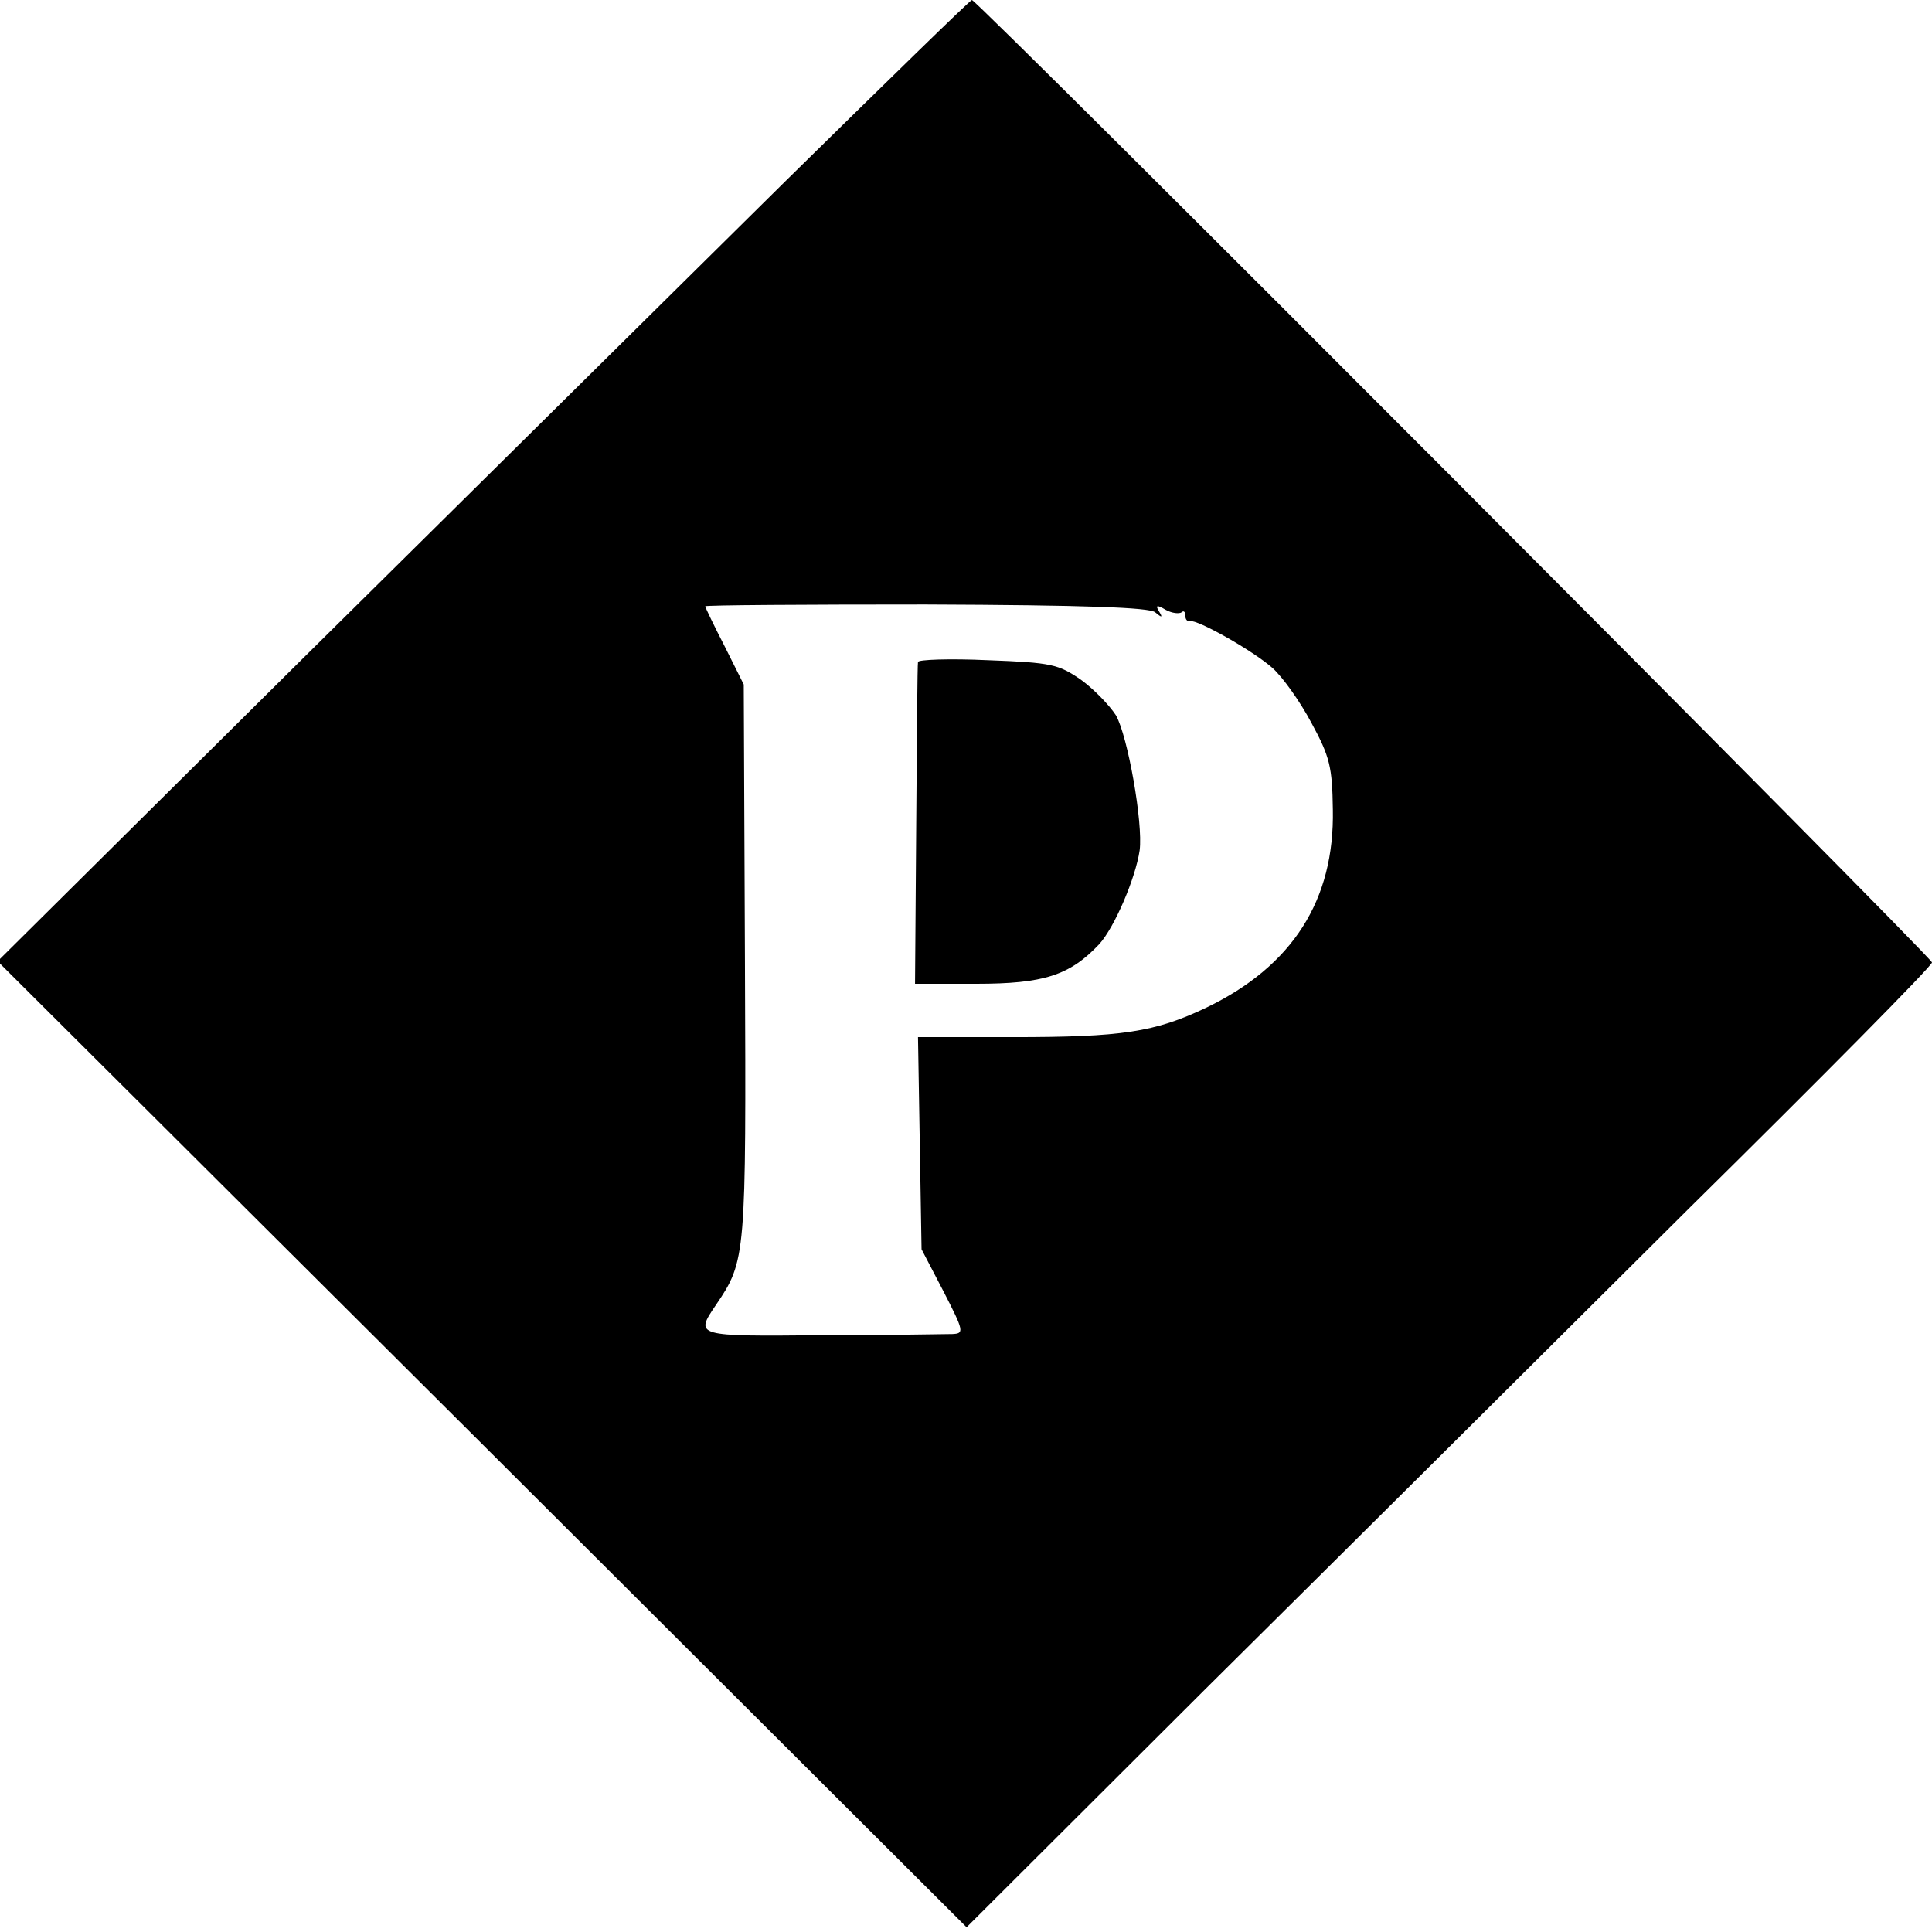
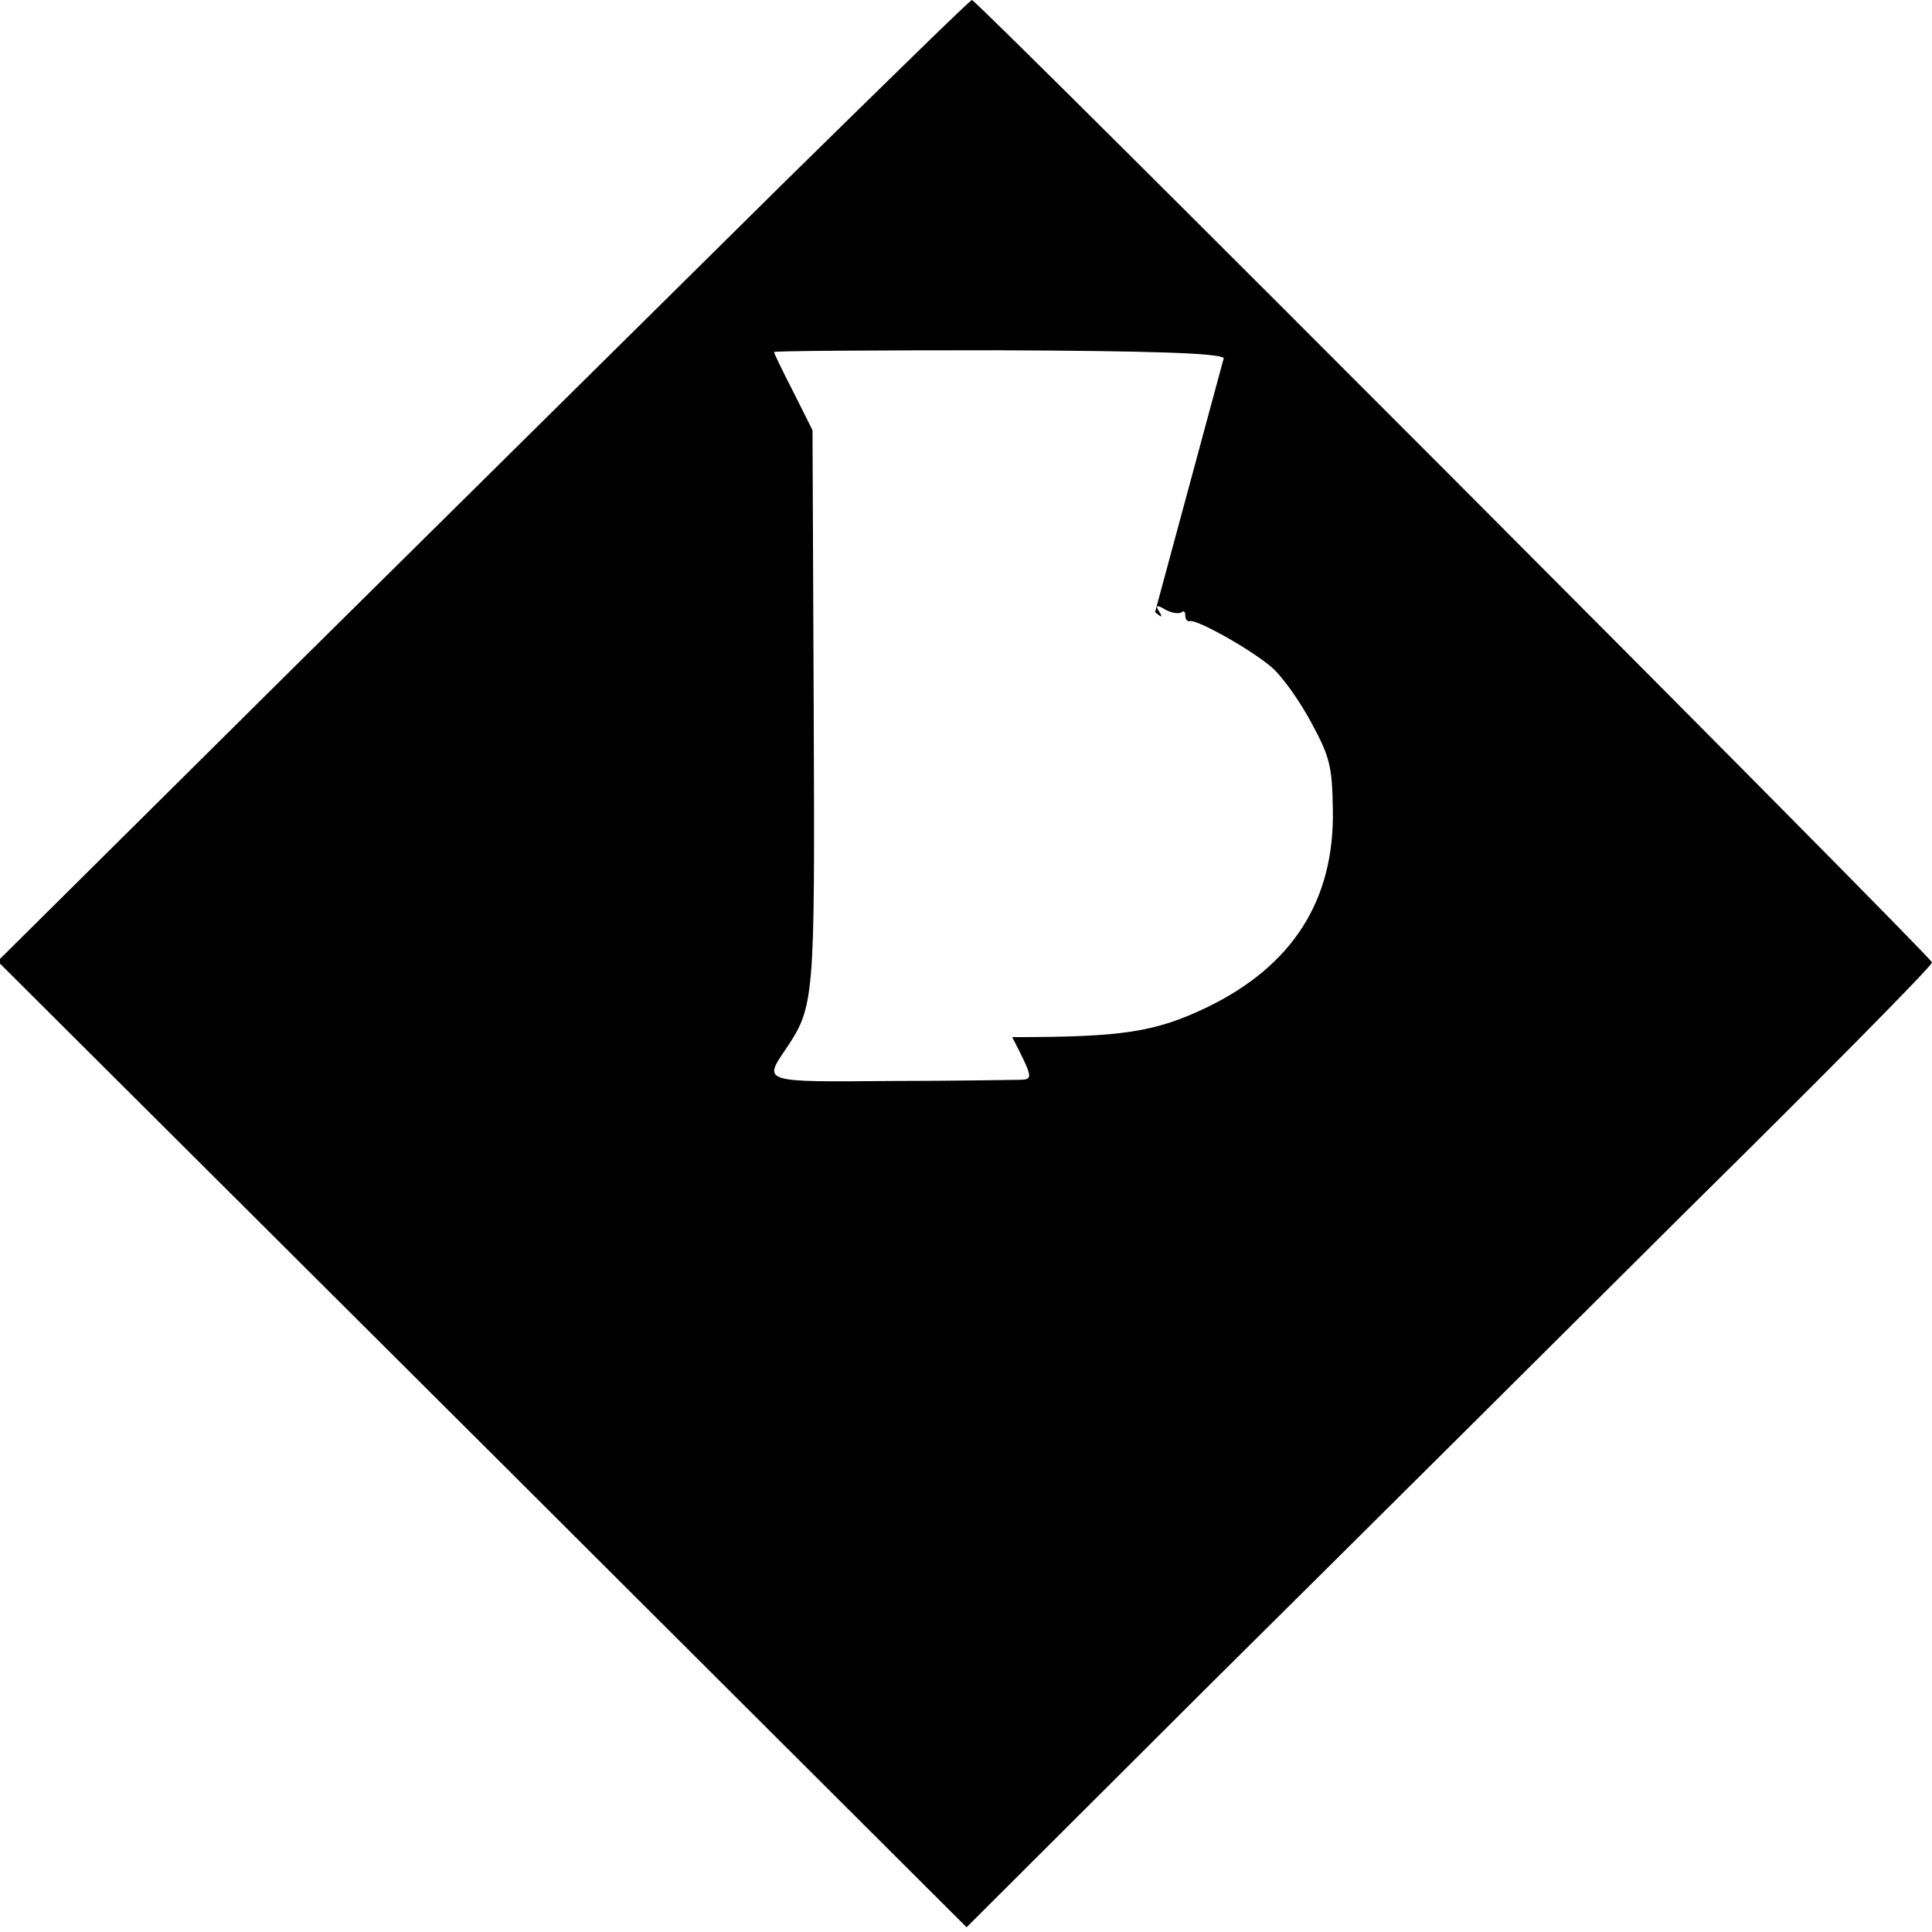
<svg xmlns="http://www.w3.org/2000/svg" version="1.0" width="326pt" height="326pt" viewBox="0 0 326 326" preserveAspectRatio="xMidYMid meet">
  <g transform="translate(0,326) scale(0.1,-0.1)" fill="#000000" stroke="none">
-     <path d="M1325 2954 c-170 -168 -539 -533 -820 -811 l-509 -505 818 -815 817 -815 405 404 c223 221 589 585 814 809 226 223 410 409 410 415 0 9 -1611 1624 -1620 1624 -3 0 -144 -138 -315 -306z m624 -727 c12 -10 13 -9 7 1 -7 11 -4 12 11 3 11 -6 23 -7 27 -4 3 3 6 1 6 -5 0 -7 3 -11 8 -10 12 3 105 -49 139 -79 17 -15 47 -57 66 -93 31 -57 35 -74 36 -146 3 -153 -68 -264 -213 -334 -88 -42 -143 -50 -328 -50 l-159 0 3 -179 3 -179 37 -71 c35 -68 35 -71 15 -72 -12 0 -111 -2 -220 -2 -214 -2 -215 -2 -179 51 51 75 51 81 49 580 l-2 467 -32 64 c-18 35 -33 66 -33 68 0 2 168 3 372 3 270 -1 377 -5 387 -13z" />
-     <path d="M1549 2143 c-1 -4 -2 -128 -3 -275 l-2 -268 103 0 c114 0 158 14 208 67 26 29 61 111 68 158 6 46 -20 193 -40 228 -11 17 -37 44 -59 60 -38 26 -49 29 -157 33 -65 3 -118 1 -118 -3z" />
+     <path d="M1325 2954 c-170 -168 -539 -533 -820 -811 l-509 -505 818 -815 817 -815 405 404 c223 221 589 585 814 809 226 223 410 409 410 415 0 9 -1611 1624 -1620 1624 -3 0 -144 -138 -315 -306z m624 -727 c12 -10 13 -9 7 1 -7 11 -4 12 11 3 11 -6 23 -7 27 -4 3 3 6 1 6 -5 0 -7 3 -11 8 -10 12 3 105 -49 139 -79 17 -15 47 -57 66 -93 31 -57 35 -74 36 -146 3 -153 -68 -264 -213 -334 -88 -42 -143 -50 -328 -50 c35 -68 35 -71 15 -72 -12 0 -111 -2 -220 -2 -214 -2 -215 -2 -179 51 51 75 51 81 49 580 l-2 467 -32 64 c-18 35 -33 66 -33 68 0 2 168 3 372 3 270 -1 377 -5 387 -13z" />
  </g>
</svg>